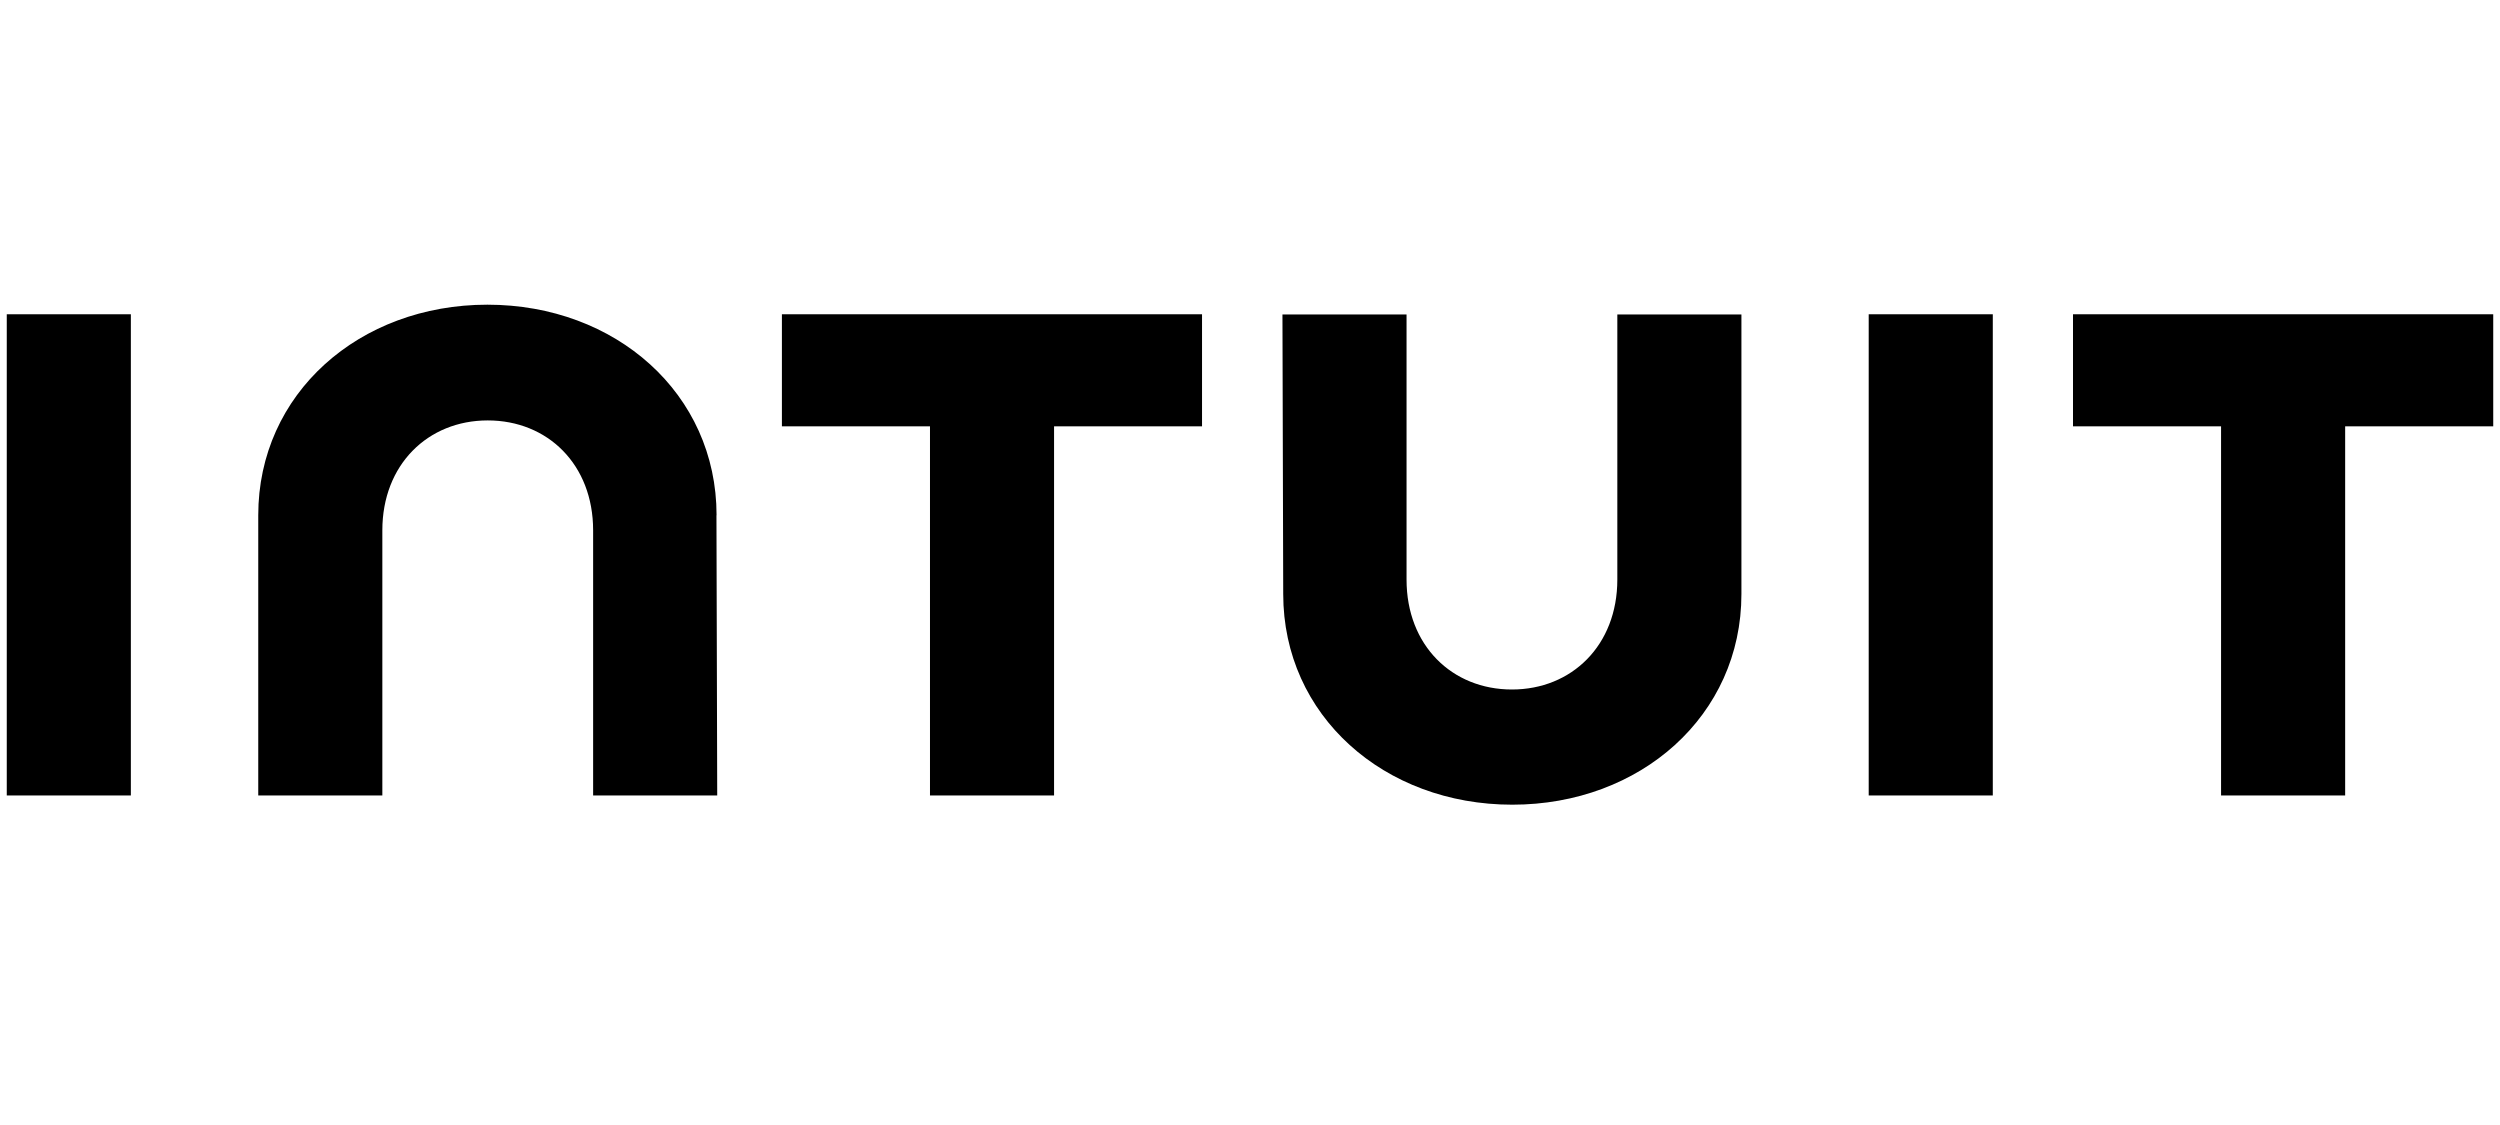
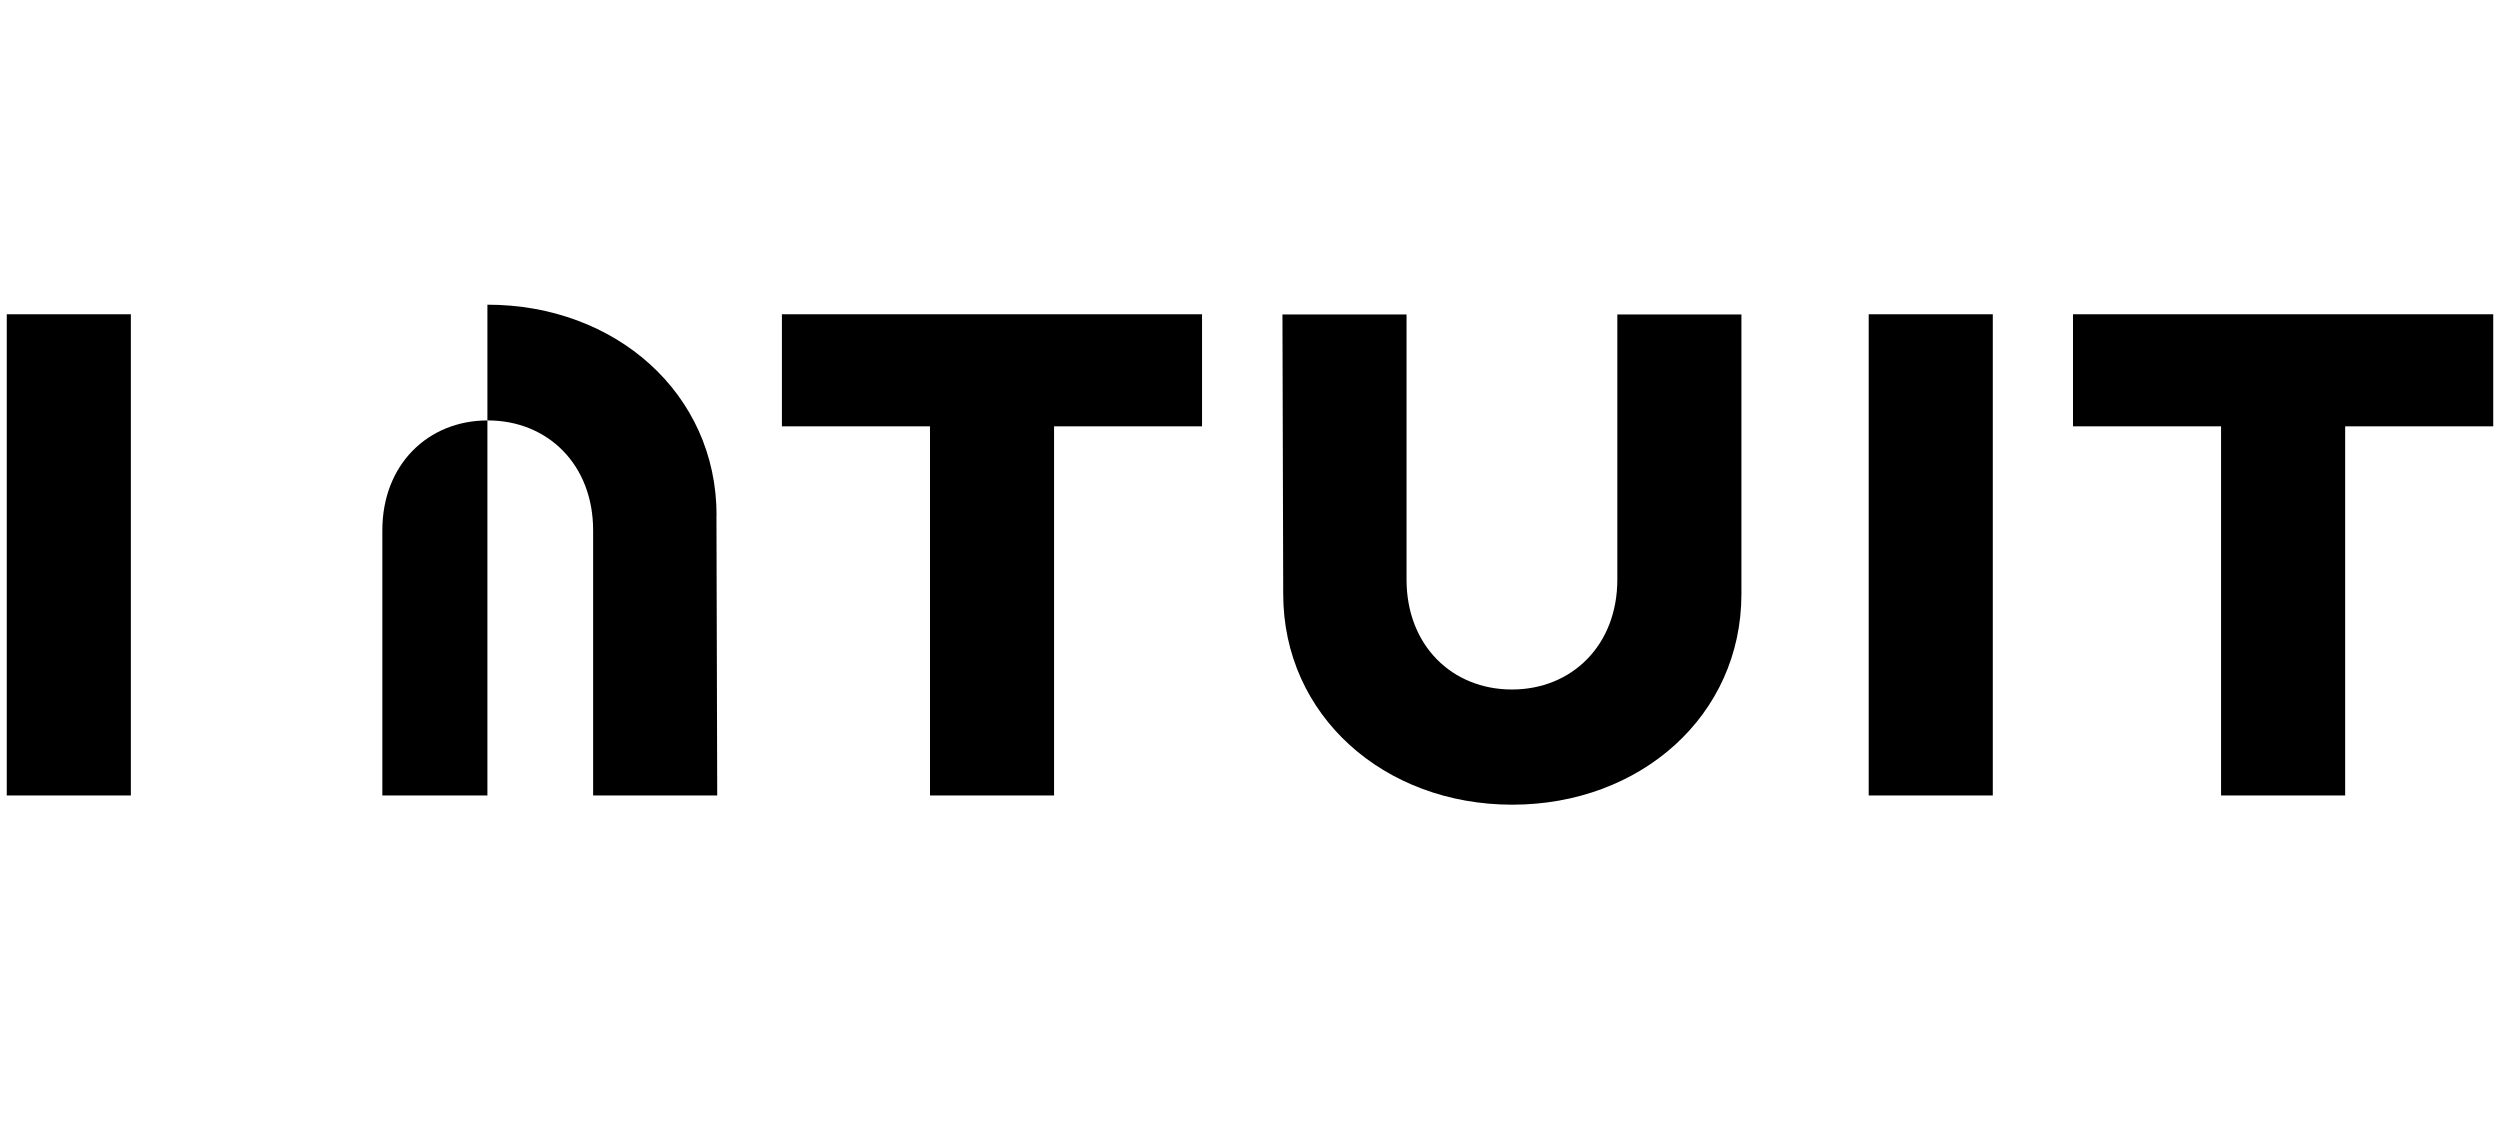
<svg xmlns="http://www.w3.org/2000/svg" width="160" height="72" viewBox="0 0 160 72" fill="none">
-   <path d="M82.126 38.017C82.126 45.804 88.583 51.5 96.785 51.5C104.987 51.5 111.451 45.804 111.451 38.017V20.127H103.509V37.095C103.509 41.298 100.594 44.128 96.764 44.128C92.934 44.128 90.019 41.312 90.019 37.095V20.127H82.077L82.126 38.017ZM132.672 27.287H142.148V50.908H150.09V27.287H159.567V20.113H132.672V27.287ZM127.539 20.113H119.597V50.908H127.539V20.113ZM50.042 27.287H59.519V50.908H67.46V27.287H76.93V20.113H50.042V27.287ZM8.375 20.113H0.433V50.908H8.375V20.113ZM45.86 32.976C45.86 25.189 39.403 19.5 31.194 19.5C22.984 19.5 16.528 25.189 16.528 32.976V50.908H24.47V33.941C24.47 29.737 27.385 26.907 31.215 26.907C35.045 26.907 37.96 29.723 37.96 33.941V50.908H45.902L45.853 32.976H45.86Z" fill="black" />
+   <path d="M82.126 38.017C82.126 45.804 88.583 51.5 96.785 51.5C104.987 51.5 111.451 45.804 111.451 38.017V20.127H103.509V37.095C103.509 41.298 100.594 44.128 96.764 44.128C92.934 44.128 90.019 41.312 90.019 37.095V20.127H82.077L82.126 38.017ZM132.672 27.287H142.148V50.908H150.09V27.287H159.567V20.113H132.672V27.287ZM127.539 20.113H119.597V50.908H127.539V20.113ZM50.042 27.287H59.519V50.908H67.46V27.287H76.93V20.113H50.042V27.287ZM8.375 20.113H0.433V50.908H8.375V20.113ZM45.86 32.976C45.86 25.189 39.403 19.5 31.194 19.5V50.908H24.47V33.941C24.47 29.737 27.385 26.907 31.215 26.907C35.045 26.907 37.96 29.723 37.96 33.941V50.908H45.902L45.853 32.976H45.86Z" fill="black" />
</svg>